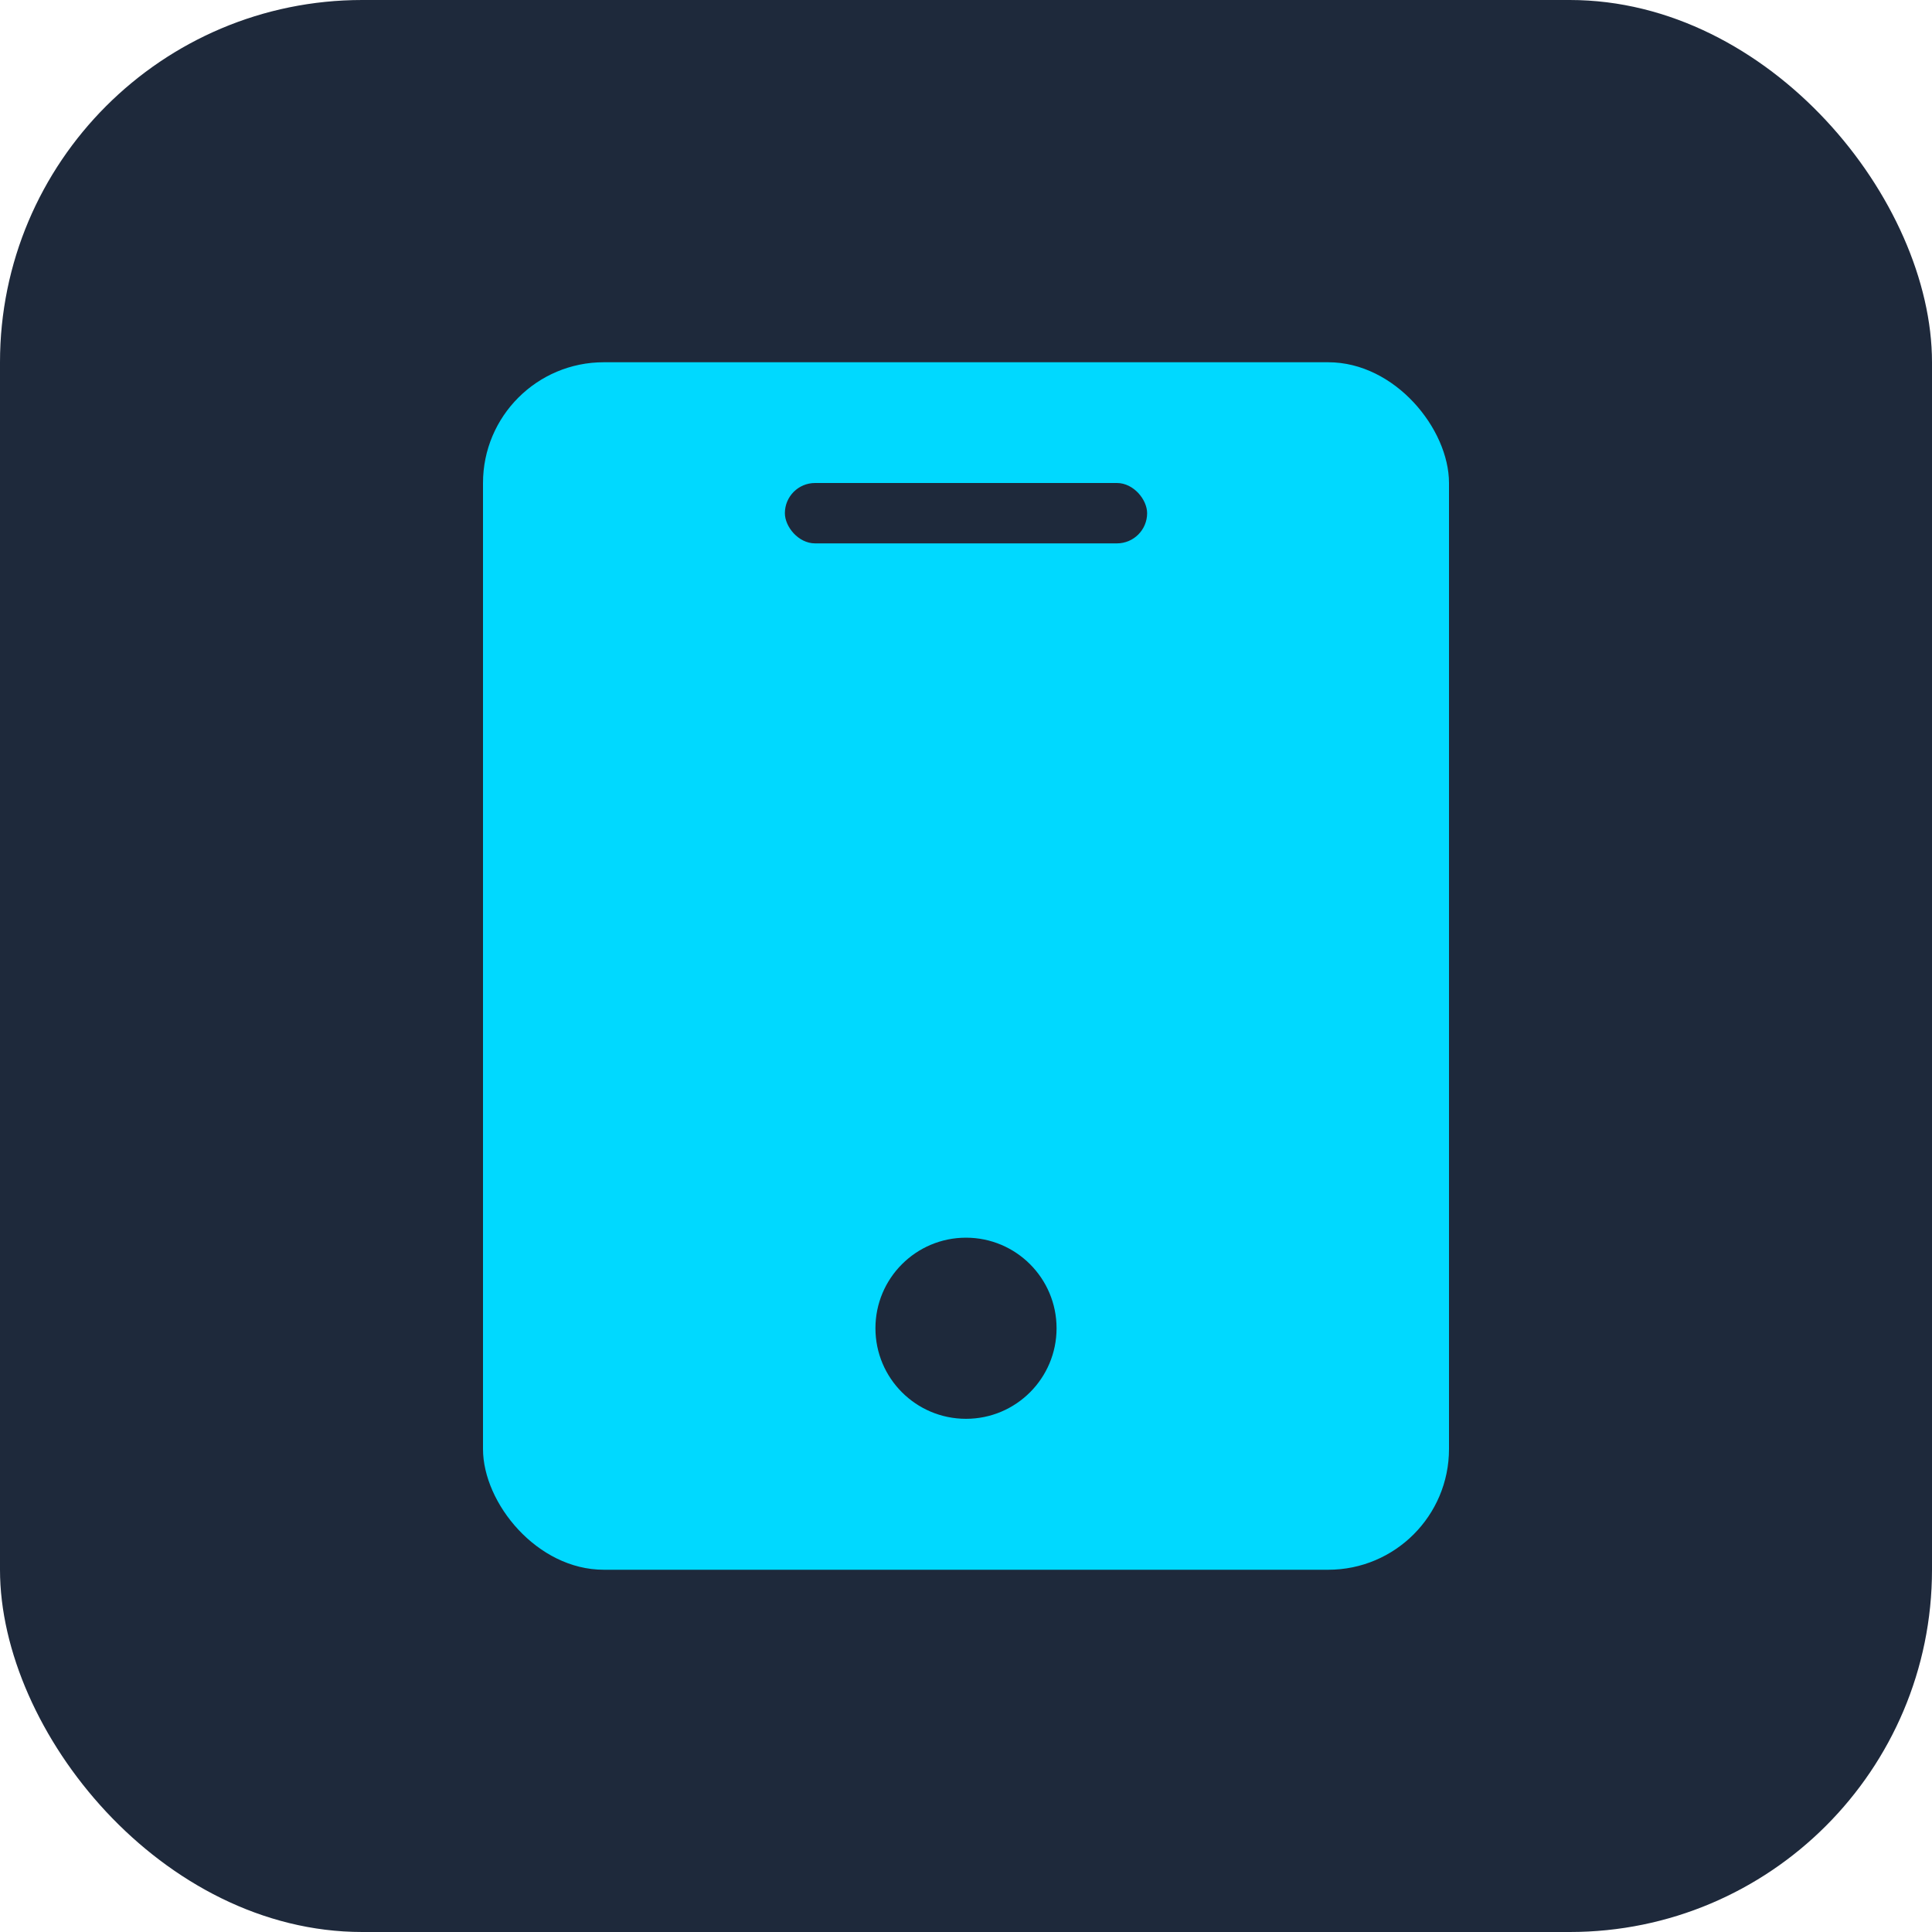
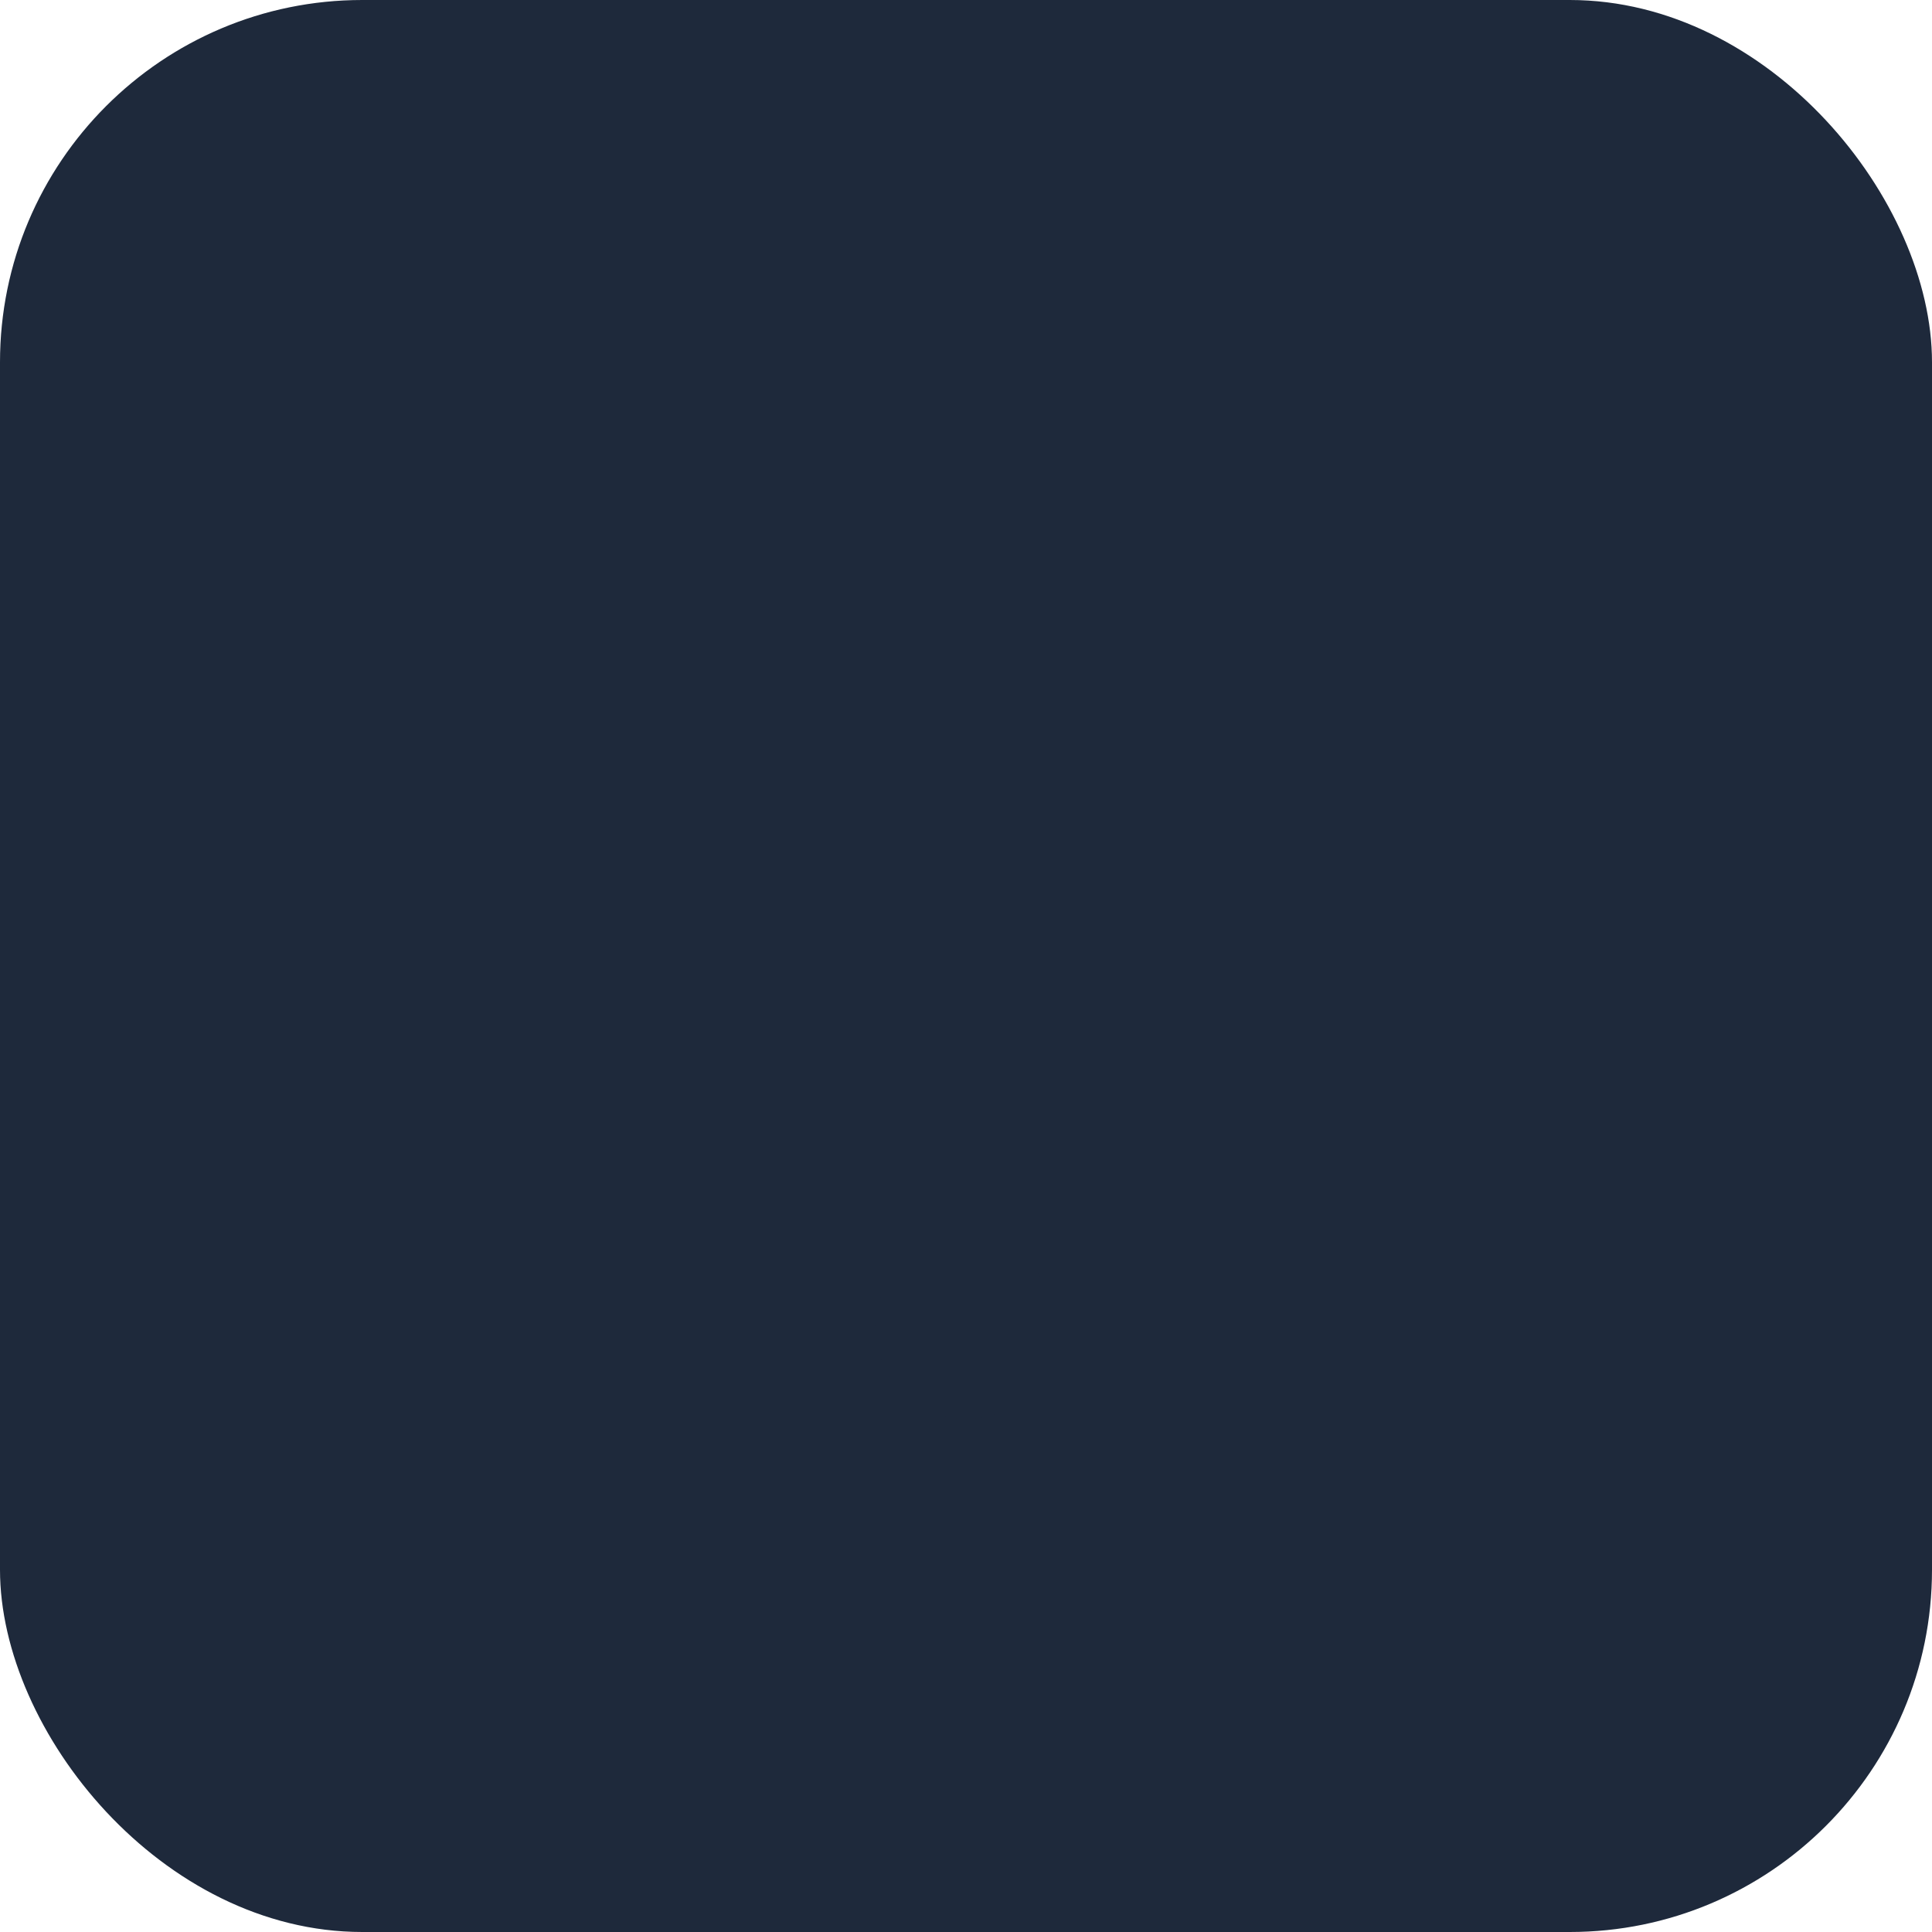
<svg xmlns="http://www.w3.org/2000/svg" width="32" height="32" viewBox="0 0 32 32" fill="none">
  <rect width="32" height="32" rx="6" fill="#1E293B" />
-   <rect x="8" y="6" width="16" height="20" rx="2" fill="#00D9FF" />
  <rect x="13" y="8" width="6" height="1" rx="0.5" fill="#1E293B" />
  <circle cx="16" cy="22" r="1.5" fill="#1E293B" />
</svg>